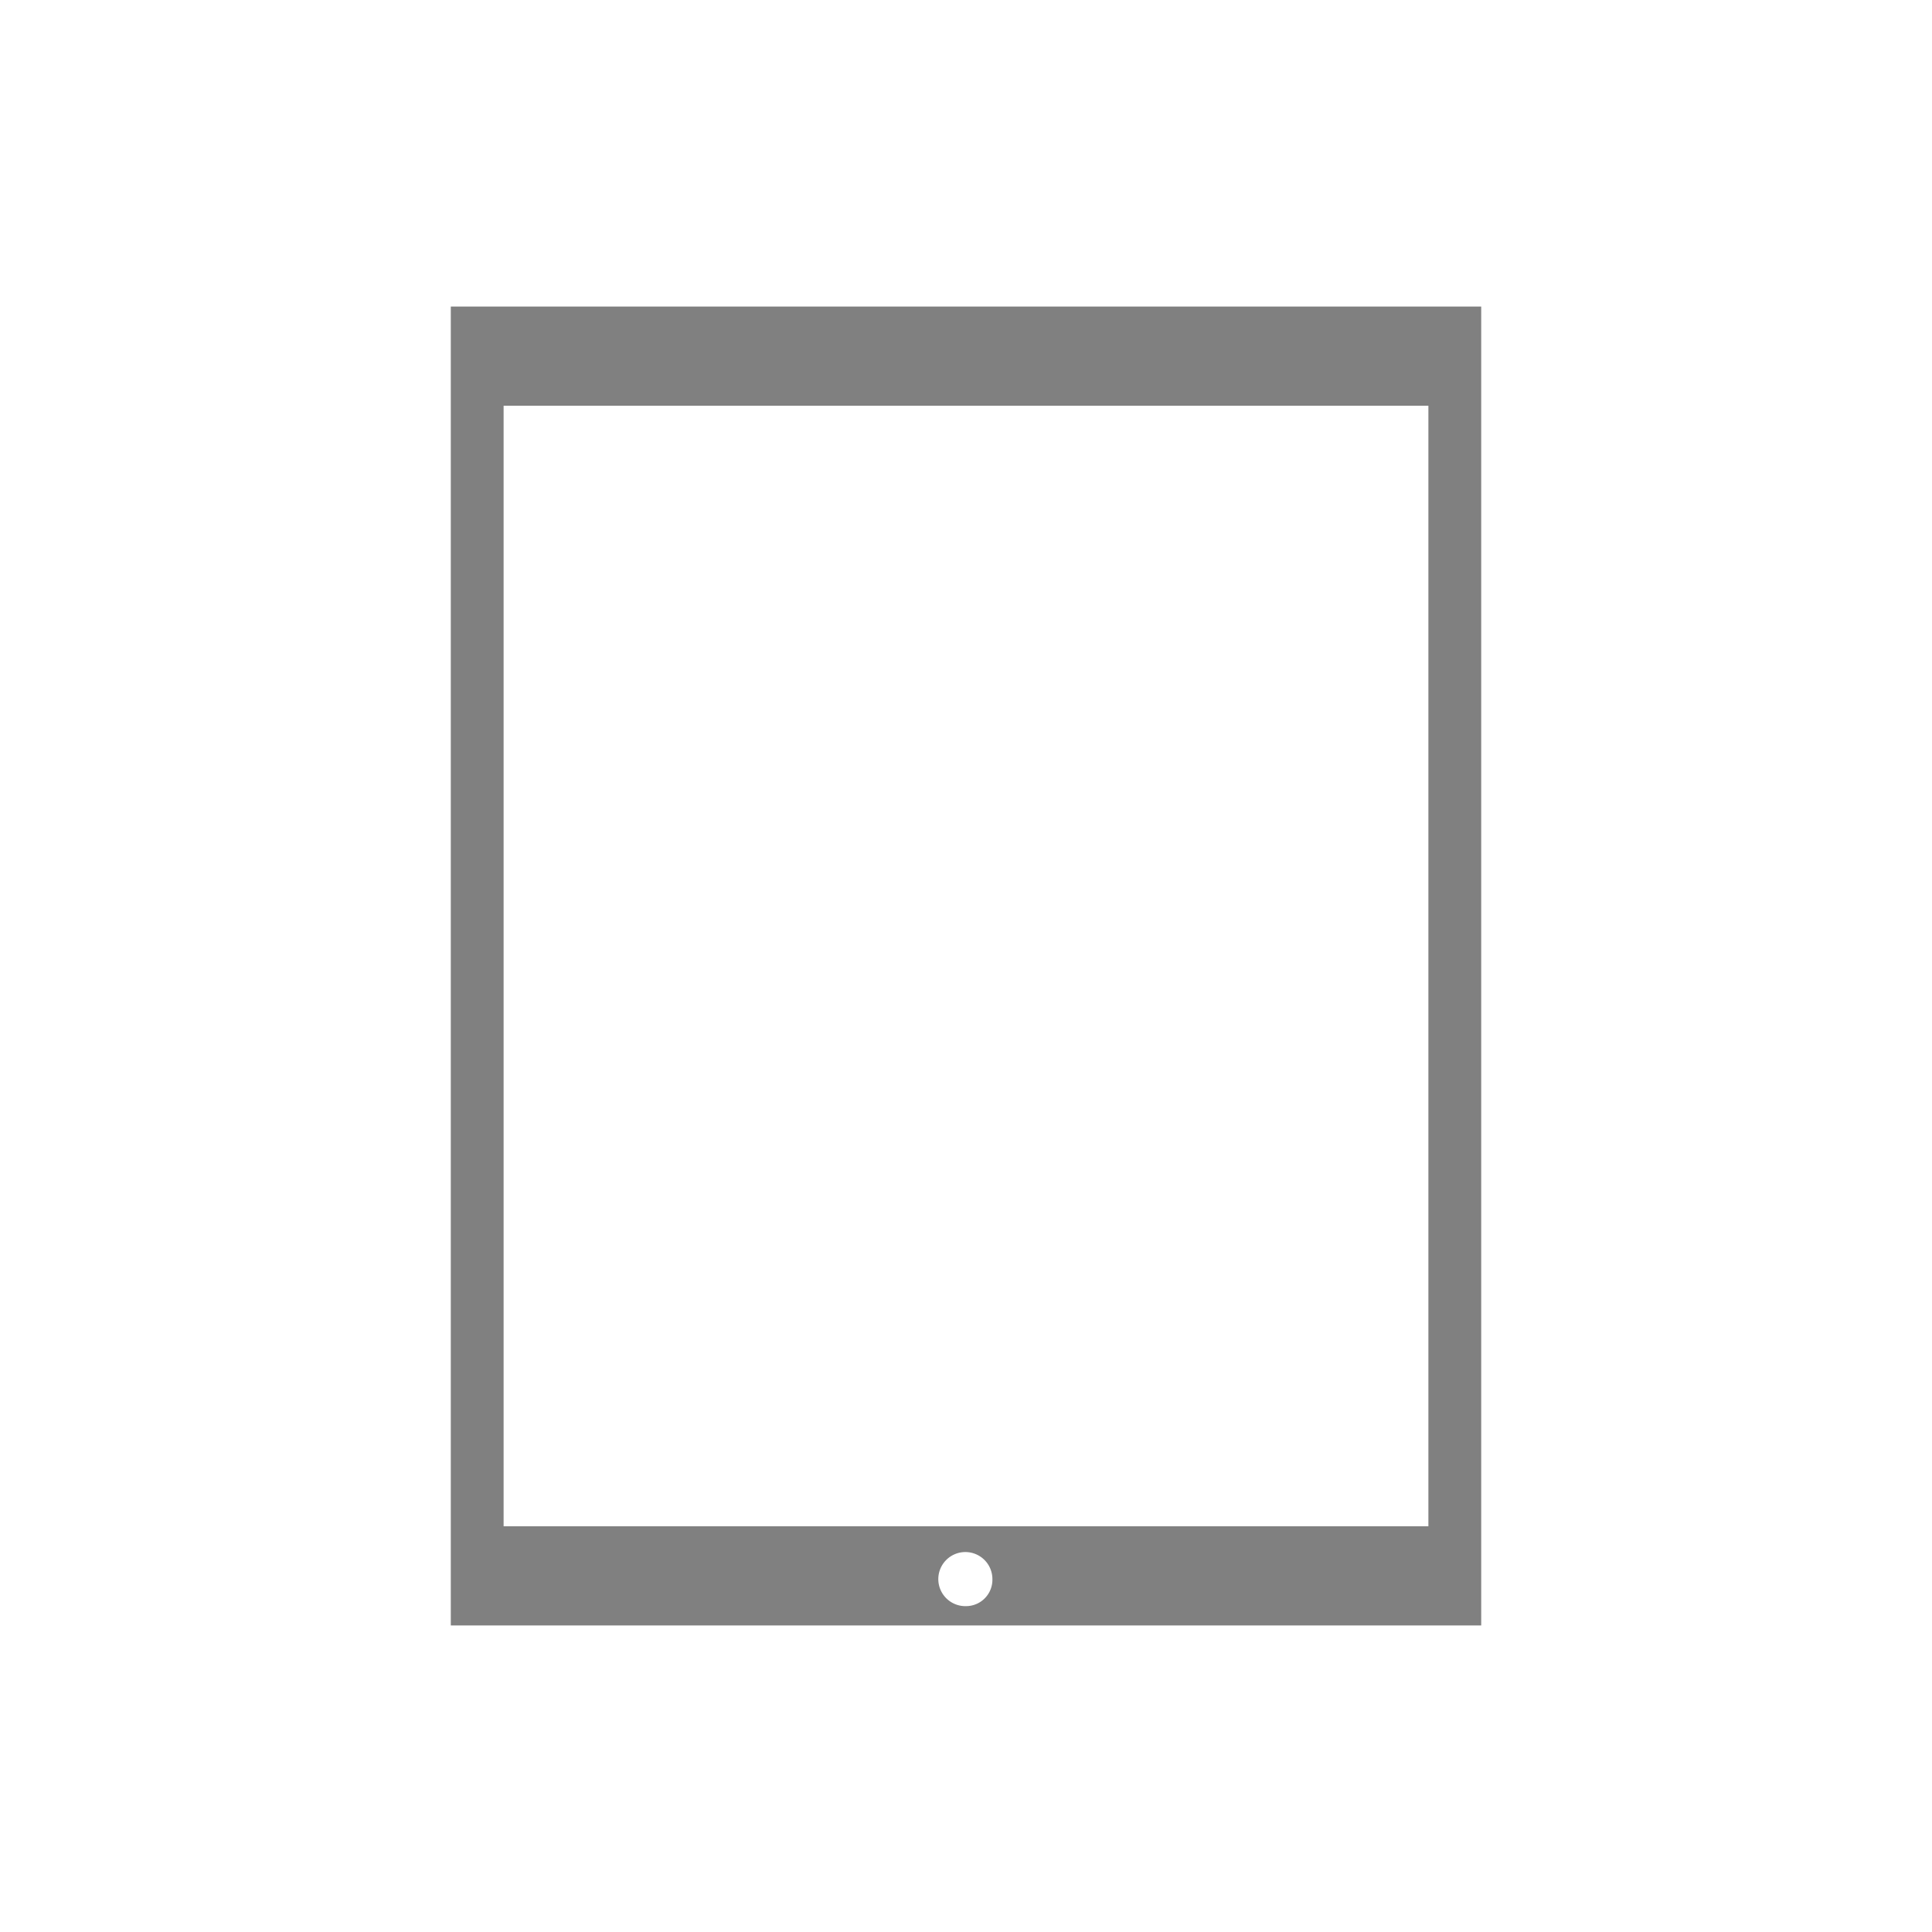
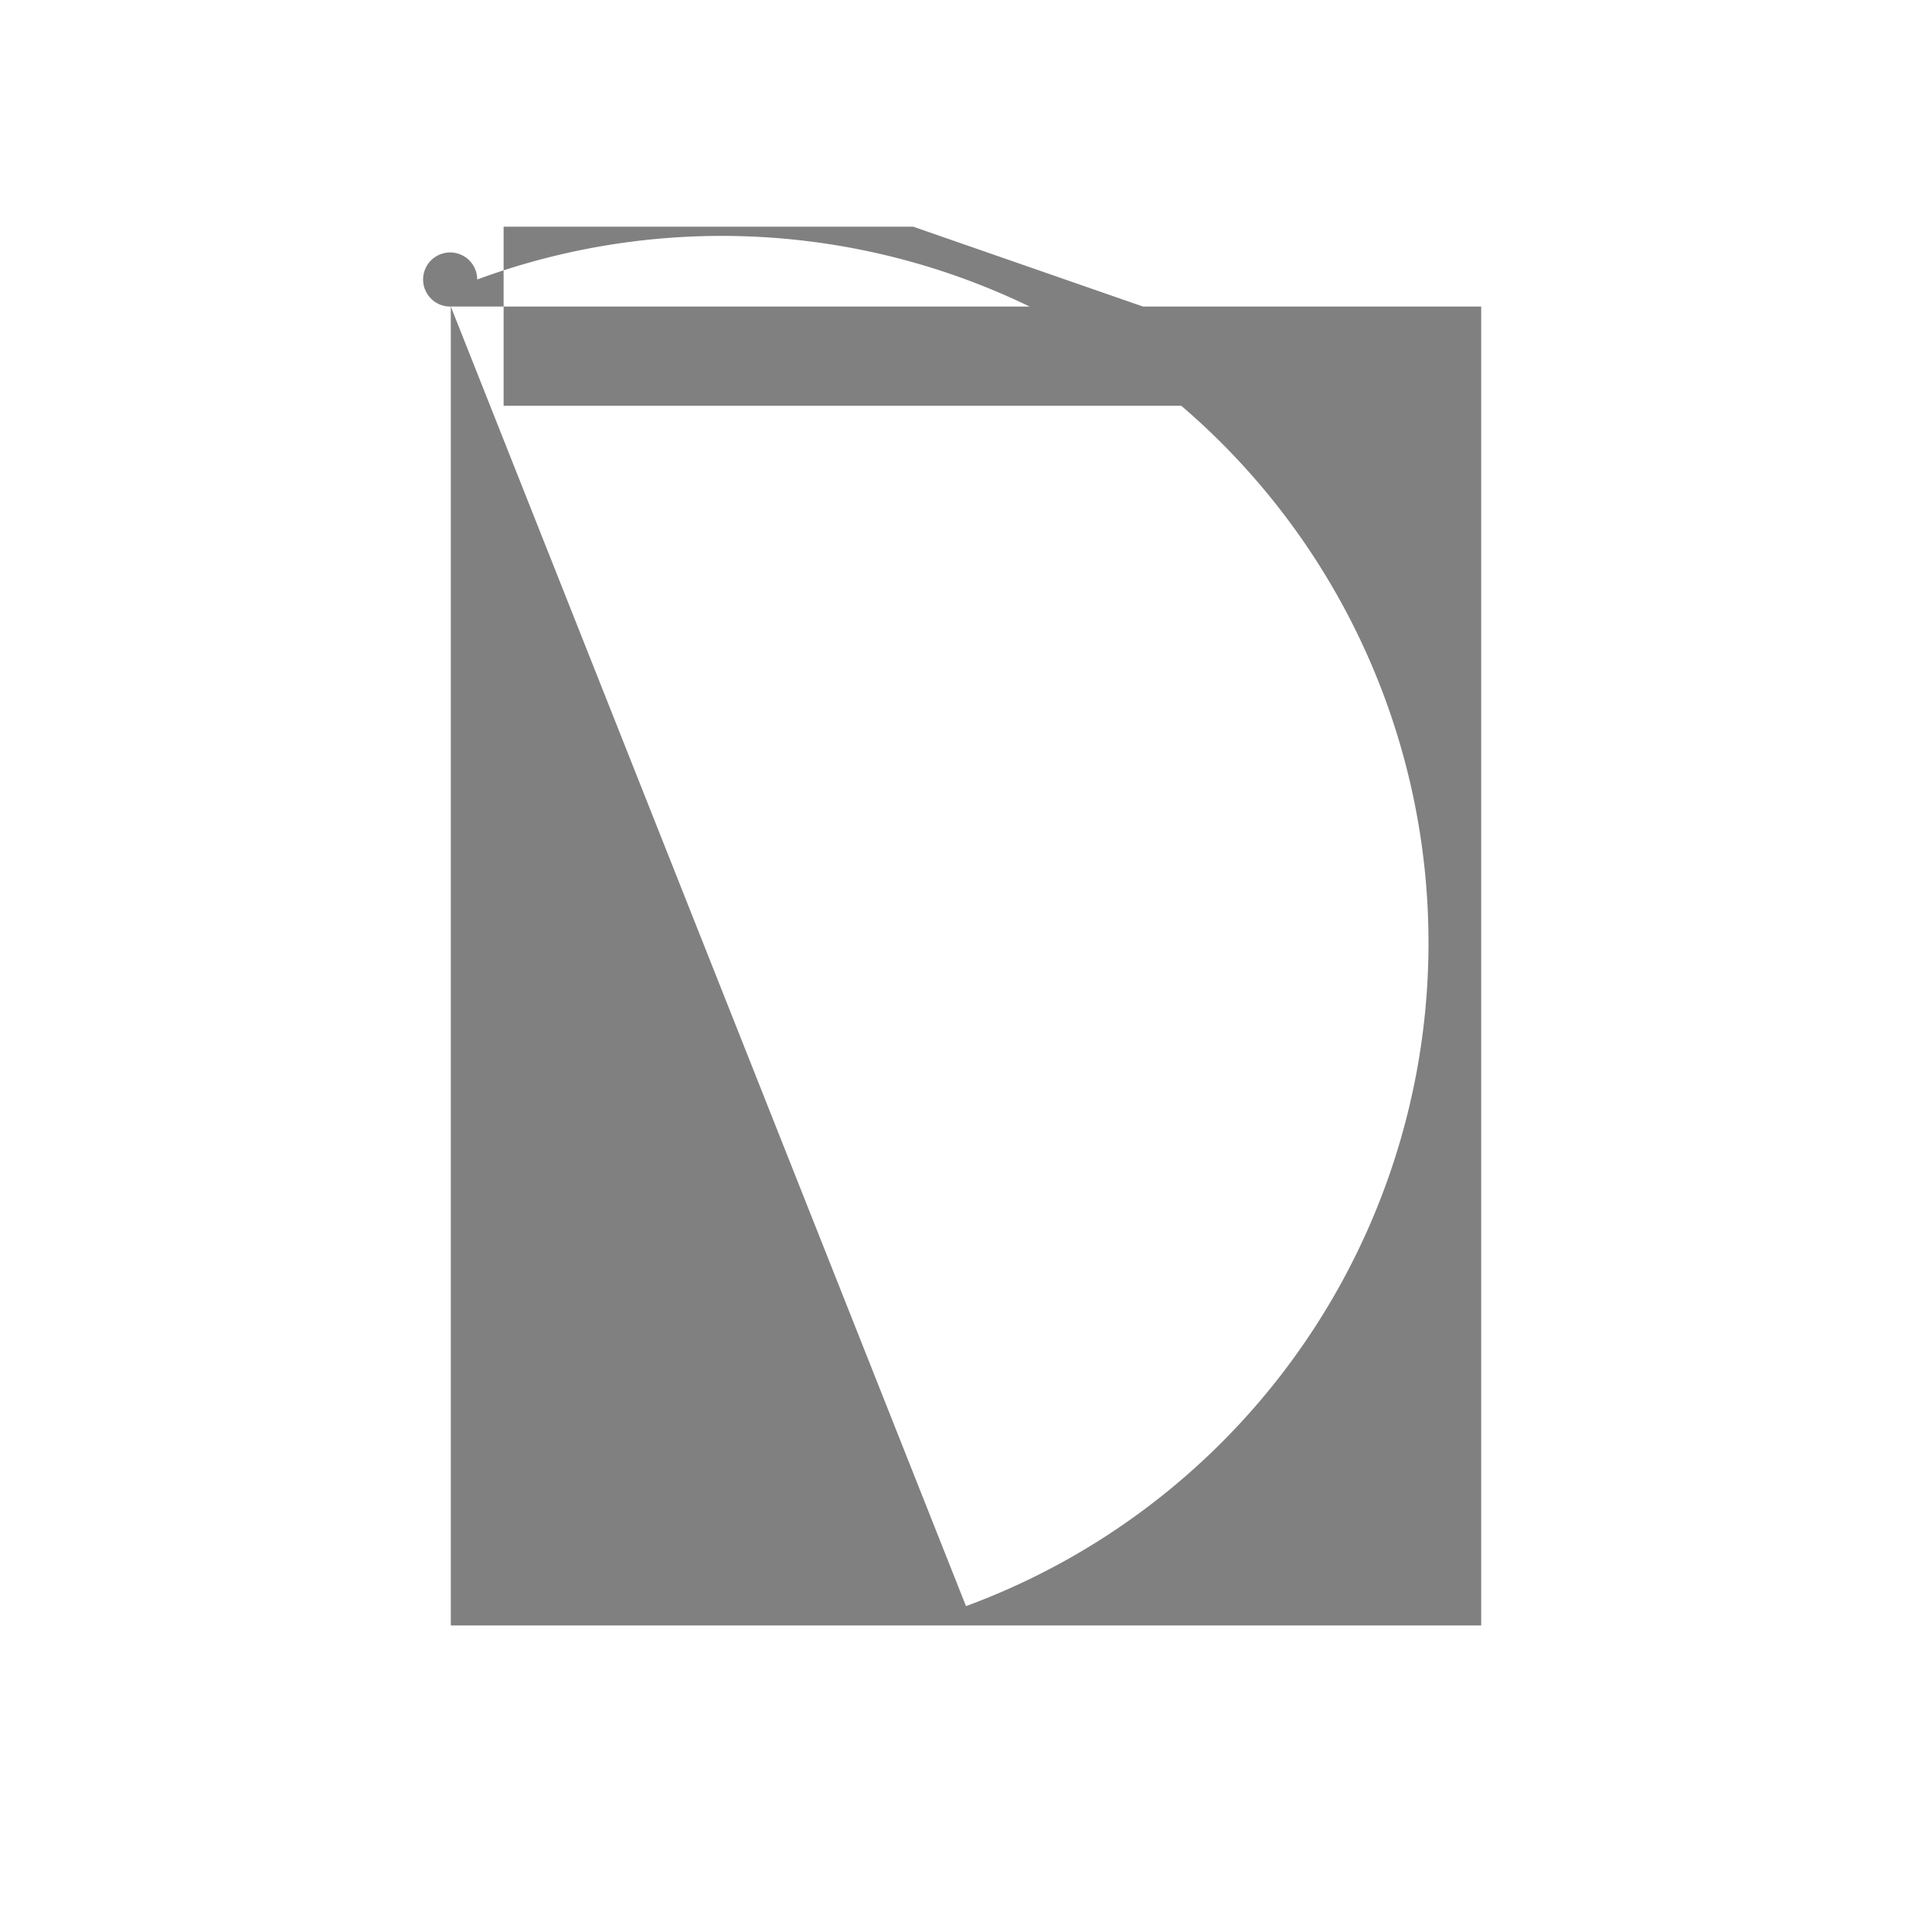
<svg xmlns="http://www.w3.org/2000/svg" id="Lag_1" data-name="Lag 1" viewBox="0 0 30 30">
  <defs>
    <style>.cls-1{fill:gray;}</style>
  </defs>
  <title>ipad</title>
-   <path class="cls-1" d="M7,4.76V25.24H23V4.76Zm8,20.18a.42.42,0,1,1,.41-.42A.41.41,0,0,1,15,24.94Zm7.18-1.24H7.82V6.3H22.18Z" />
+   <path class="cls-1" d="M7,4.76V25.24H23V4.76Za.42.42,0,1,1,.41-.42A.41.41,0,0,1,15,24.94Zm7.18-1.24H7.82V6.3H22.18Z" />
</svg>